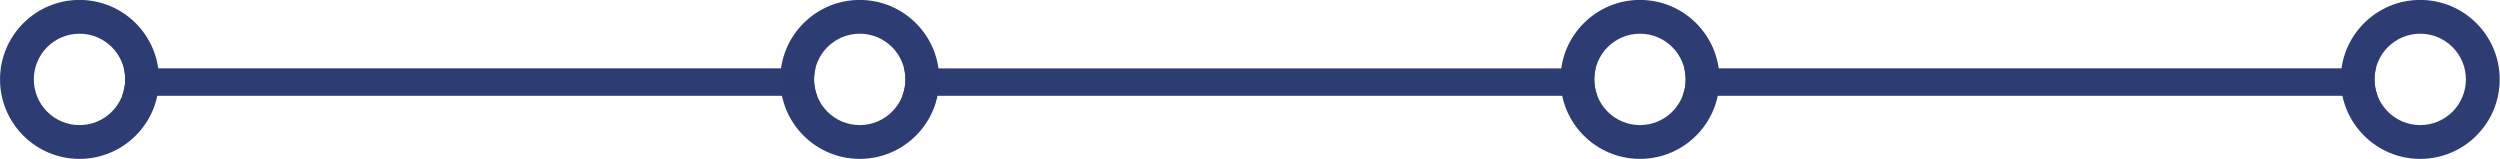
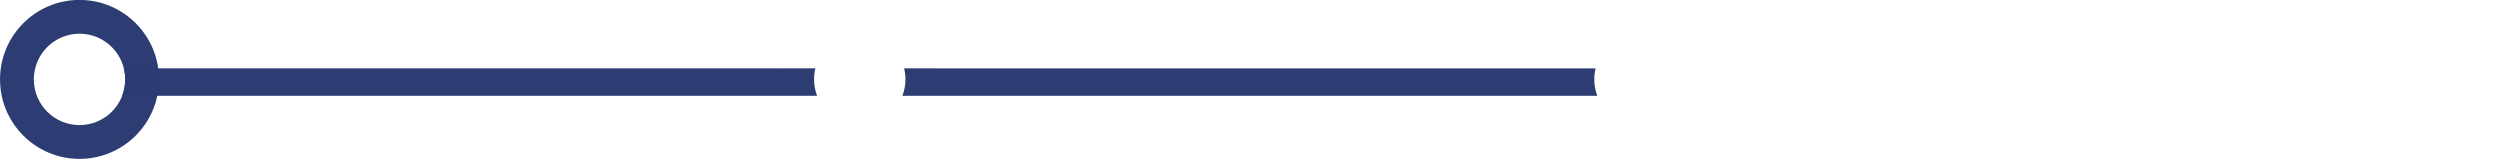
<svg xmlns="http://www.w3.org/2000/svg" fill="#2d3c73" height="19.6" preserveAspectRatio="xMidYMid meet" version="1" viewBox="1085.2 727.1 307.6 19.6" width="307.6" zoomAndPan="magnify">
  <g fill-opacity="0.996">
    <g id="change1_6">
      <path d="M1104.763,736.87L1104.763,736.87C1104.763,742.271,1100.384,746.649,1094.983,746.649L1094.983,746.649C1089.582,746.649,1085.204,742.271,1085.204,736.87L1085.204,736.87C1085.204,731.469,1089.582,727.091,1094.983,727.091L1094.983,727.091C1100.384,727.091,1104.763,731.469,1104.763,736.87L1104.763,736.87 M1100.605,736.87L1100.605,736.87C1100.605,733.765,1098.088,731.248,1094.983,731.248L1094.983,731.248C1091.879,731.248,1089.362,733.765,1089.362,736.87L1089.362,736.87C1089.362,739.975,1091.879,742.491,1094.983,742.491L1094.983,742.491C1098.088,742.491,1100.605,739.975,1100.605,736.87 Z" />
    </g>
    <g id="change1_4">
-       <path d="M1200.763,736.87L1200.763,736.87C1200.763,742.271,1196.384,746.649,1190.983,746.649L1190.983,746.649C1185.582,746.649,1181.204,742.271,1181.204,736.87L1181.204,736.87C1181.204,731.469,1185.582,727.091,1190.983,727.091L1190.983,727.091C1196.384,727.091,1200.763,731.469,1200.763,736.87L1200.763,736.87 M1196.605,736.87L1196.605,736.87C1196.605,733.765,1194.088,731.248,1190.983,731.248L1190.983,731.248C1187.879,731.248,1185.362,733.765,1185.362,736.87L1185.362,736.87C1185.362,739.975,1187.879,742.491,1190.983,742.491L1190.983,742.491C1194.088,742.491,1196.605,739.975,1196.605,736.87 Z" />
-     </g>
+       </g>
    <g id="change1_1">
-       <path d="M1296.763,736.87L1296.763,736.87C1296.763,742.271,1292.384,746.649,1286.983,746.649L1286.983,746.649C1281.582,746.649,1277.204,742.271,1277.204,736.87L1277.204,736.87C1277.204,731.469,1281.582,727.091,1286.983,727.091L1286.983,727.091C1292.384,727.091,1296.763,731.469,1296.763,736.87L1296.763,736.87 M1292.605,736.87L1292.605,736.87C1292.605,733.765,1290.088,731.248,1286.983,731.248L1286.983,731.248C1283.879,731.248,1281.362,733.765,1281.362,736.87L1281.362,736.87C1281.362,739.975,1283.879,742.491,1286.983,742.491L1286.983,742.491C1290.088,742.491,1292.605,739.975,1292.605,736.87 Z" />
-     </g>
+       </g>
    <g id="change1_7">
-       <path d="M1392.763,736.87L1392.763,736.87C1392.763,742.271,1388.384,746.649,1382.983,746.649L1382.983,746.649C1377.582,746.649,1373.204,742.271,1373.204,736.87L1373.204,736.87C1373.204,731.469,1377.582,727.091,1382.983,727.091L1382.983,727.091C1388.384,727.091,1392.763,731.469,1392.763,736.87L1392.763,736.87 M1388.605,736.87L1388.605,736.87C1388.605,733.765,1386.088,731.248,1382.983,731.248L1382.983,731.248C1379.879,731.248,1377.362,733.765,1377.362,736.87L1377.362,736.87C1377.362,739.975,1379.879,742.492,1382.983,742.492L1382.983,742.492C1386.088,742.492,1388.605,739.975,1388.605,736.87 Z" />
-     </g>
+       </g>
    <g id="change1_2">
      <path d="M1104.657,735.508L1100.428,735.509L1100.439,735.51C1100.547,735.945,1100.605,736.401,1100.605,736.87C1100.605,737.581,1100.473,738.261,1100.232,738.887L1100.243,738.888L1104.544,738.888L1104.554,738.889C1104.554,738.888,1104.554,738.887,1104.555,738.886L1104.554,738.887L1181.4,738.885L1181.412,738.886L1181.412,738.887C1181.413,738.887,1181.413,738.888,1181.413,738.889L1181.425,738.89L1185.722,738.891L1185.736,738.89C1185.494,738.263,1185.362,737.582,1185.362,736.87C1185.362,736.401,1185.419,735.945,1185.527,735.51L1185.515,735.511L1181.298,735.512L1181.287,735.511L1104.679,735.508L1104.668,735.509C1104.668,735.508,1104.669,735.509,1104.669,735.509L1104.664,735.51L1104.657,735.508 Z" />
    </g>
    <g id="change1_3">
-       <path d="M1373.285,735.508L1296.655,735.508L1292.426,735.509L1292.439,735.51C1292.547,735.945,1292.605,736.401,1292.605,736.87C1292.605,737.581,1292.473,738.262,1292.232,738.889L1292.245,738.89L1296.541,738.888L1296.554,738.889C1296.554,738.889,1296.554,738.888,1296.554,738.888L1296.554,738.889L1373.398,738.885L1373.398,738.886L1373.398,738.885L1373.412,738.886C1373.412,738.887,1373.413,738.889,1373.413,738.891L1373.427,738.892L1377.72,738.893L1377.736,738.894C1377.494,738.264,1377.362,737.583,1377.362,736.87C1377.362,736.402,1377.419,735.947,1377.527,735.512L1377.513,735.513L1373.298,735.514L1373.298,735.513C1373.298,735.511,1373.298,735.51,1373.299,735.508 Z" />
-     </g>
+       </g>
    <g id="change1_5">
      <path d="M1200.657,735.509L1196.428,735.511L1196.44,735.512C1196.548,735.946,1196.605,736.401,1196.605,736.87C1196.605,737.581,1196.473,738.262,1196.232,738.889L1196.244,738.889L1200.542,738.888L1200.548,738.888L1200.548,738.889L1200.543,738.889L1200.554,738.89L1200.566,738.89L1277.399,738.888L1277.405,738.888L1277.413,738.889C1277.413,738.888,1277.413,738.888,1277.413,738.888L1277.413,738.889L1277.425,738.89L1281.721,738.891L1281.735,738.89C1281.494,738.262,1281.362,737.582,1281.362,736.87C1281.362,736.401,1281.419,735.946,1281.527,735.511L1281.514,735.512L1277.298,735.513L1277.298,735.512C1277.298,735.512,1277.298,735.511,1277.298,735.511L1277.285,735.512L1200.669,735.513L1200.669,735.512C1200.669,735.511,1200.669,735.511,1200.669,735.51L1200.657,735.509 Z" />
    </g>
  </g>
</svg>